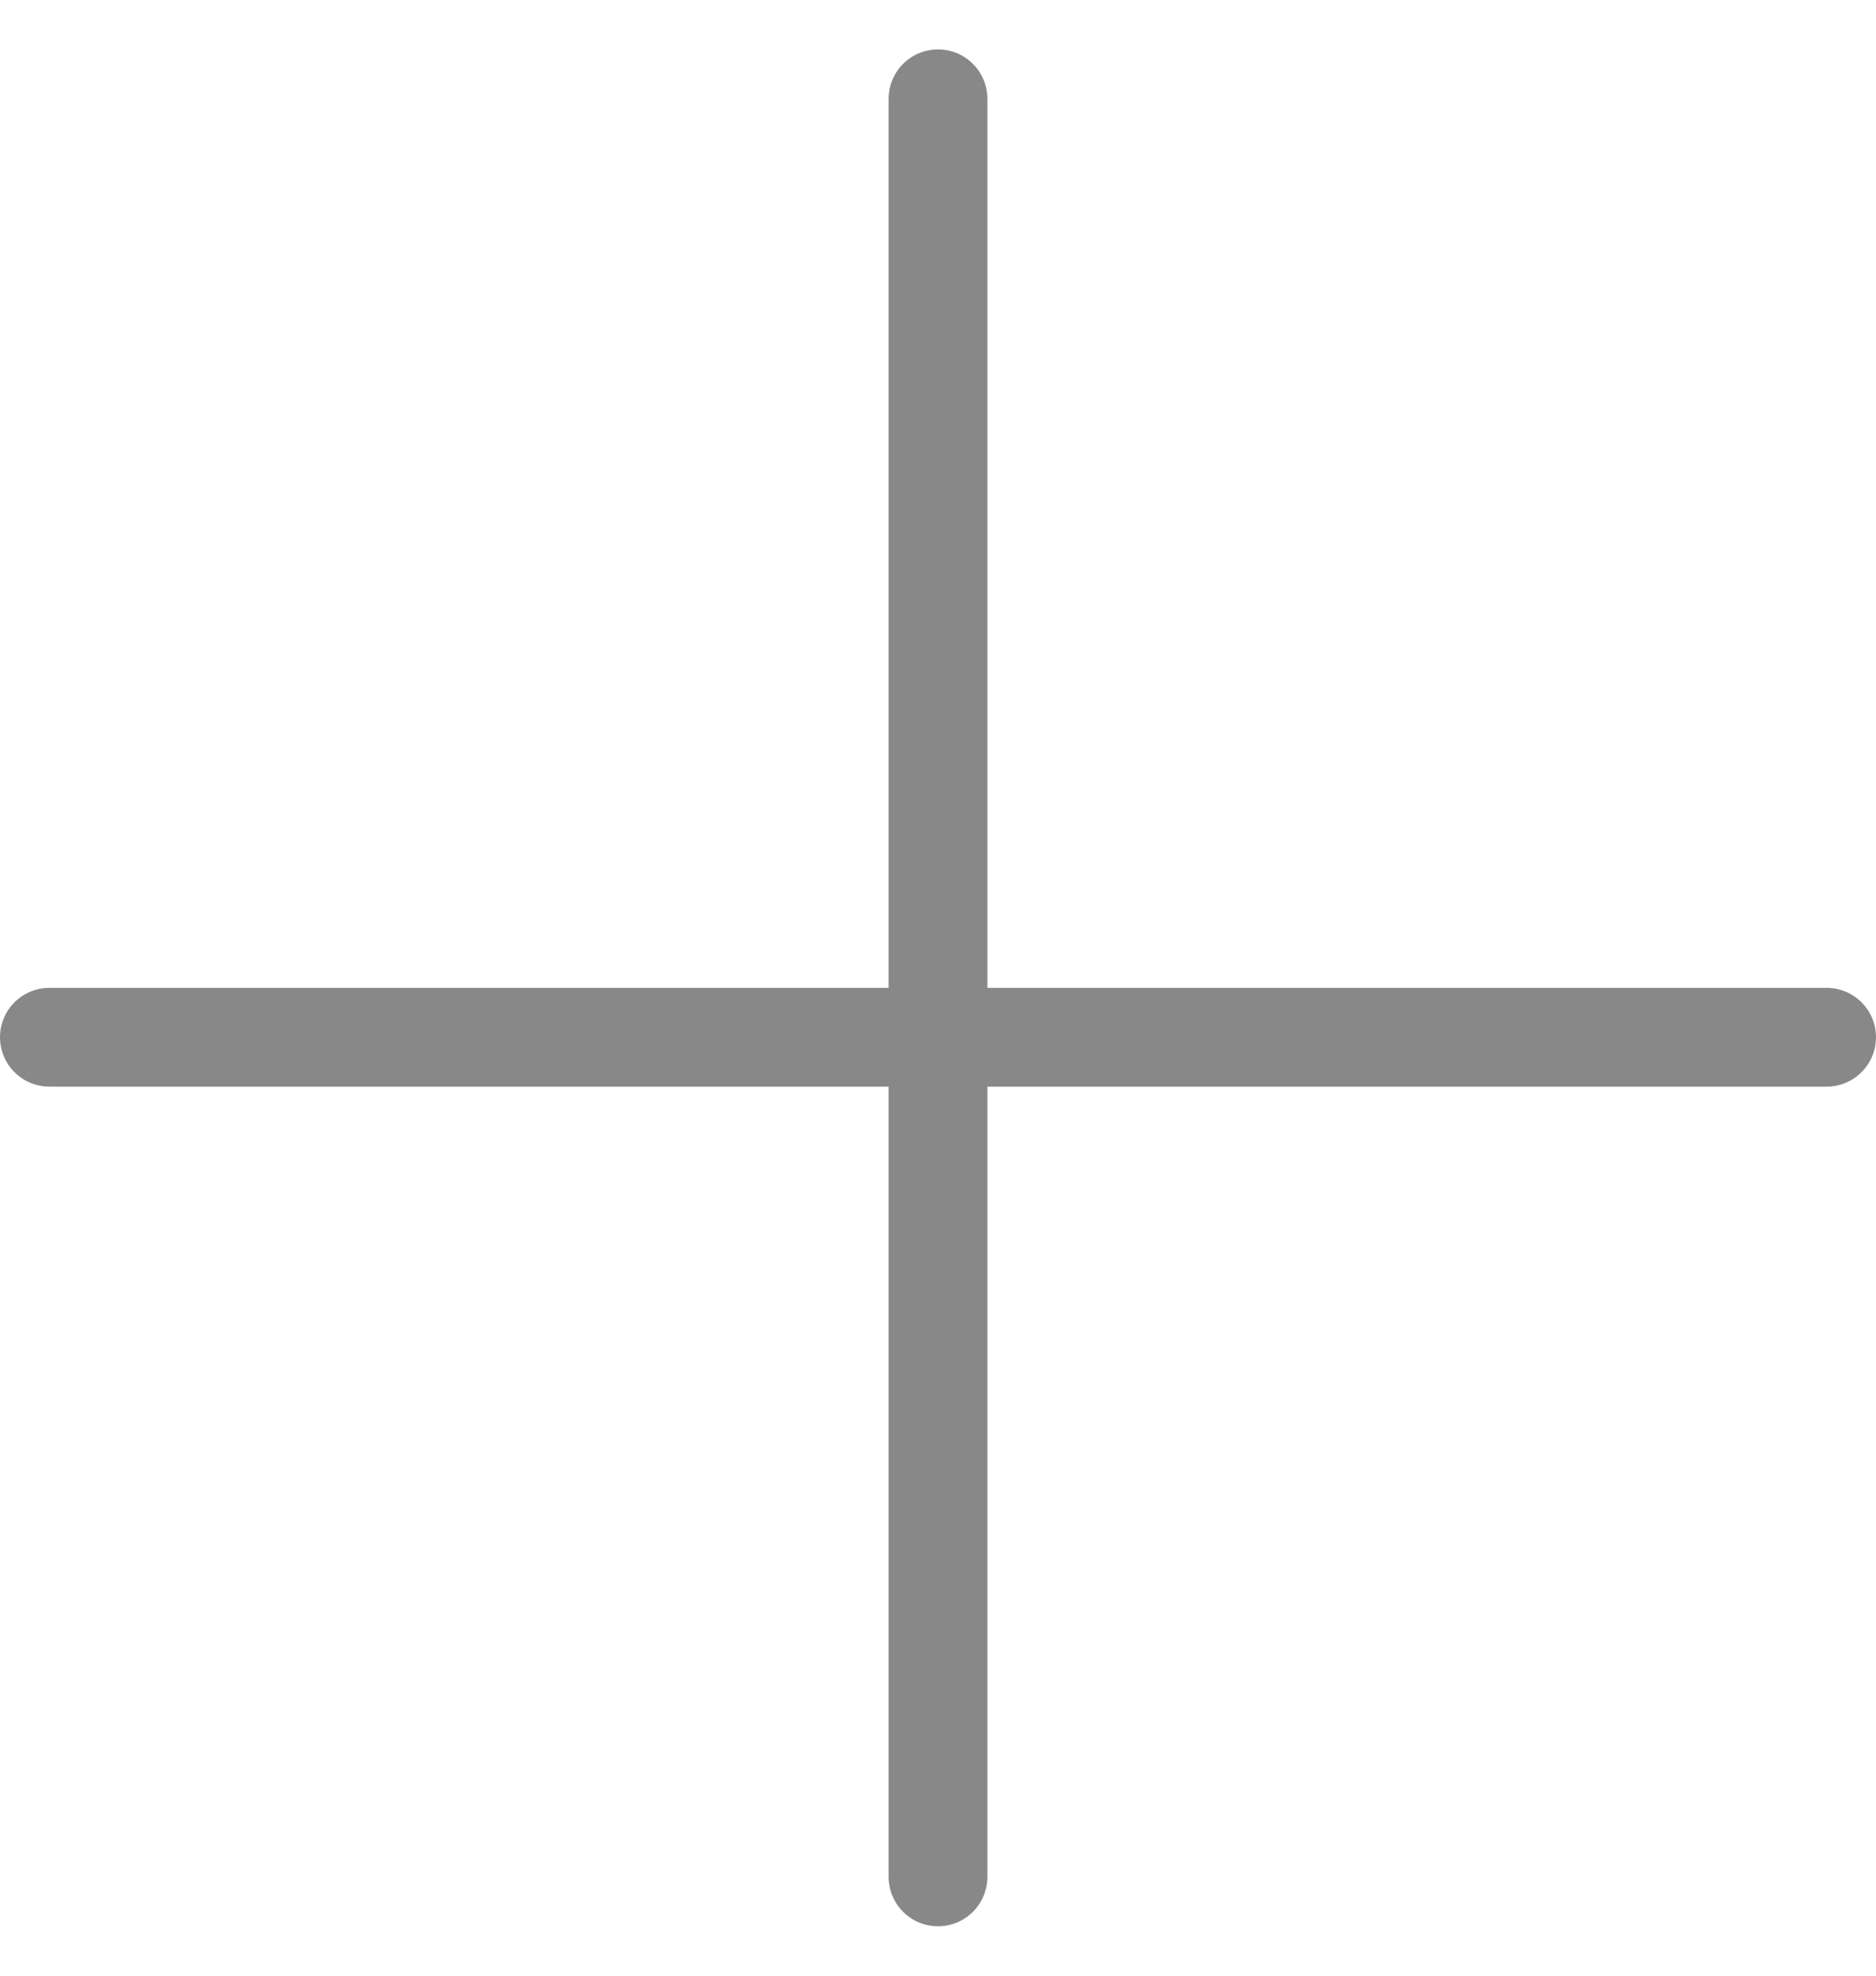
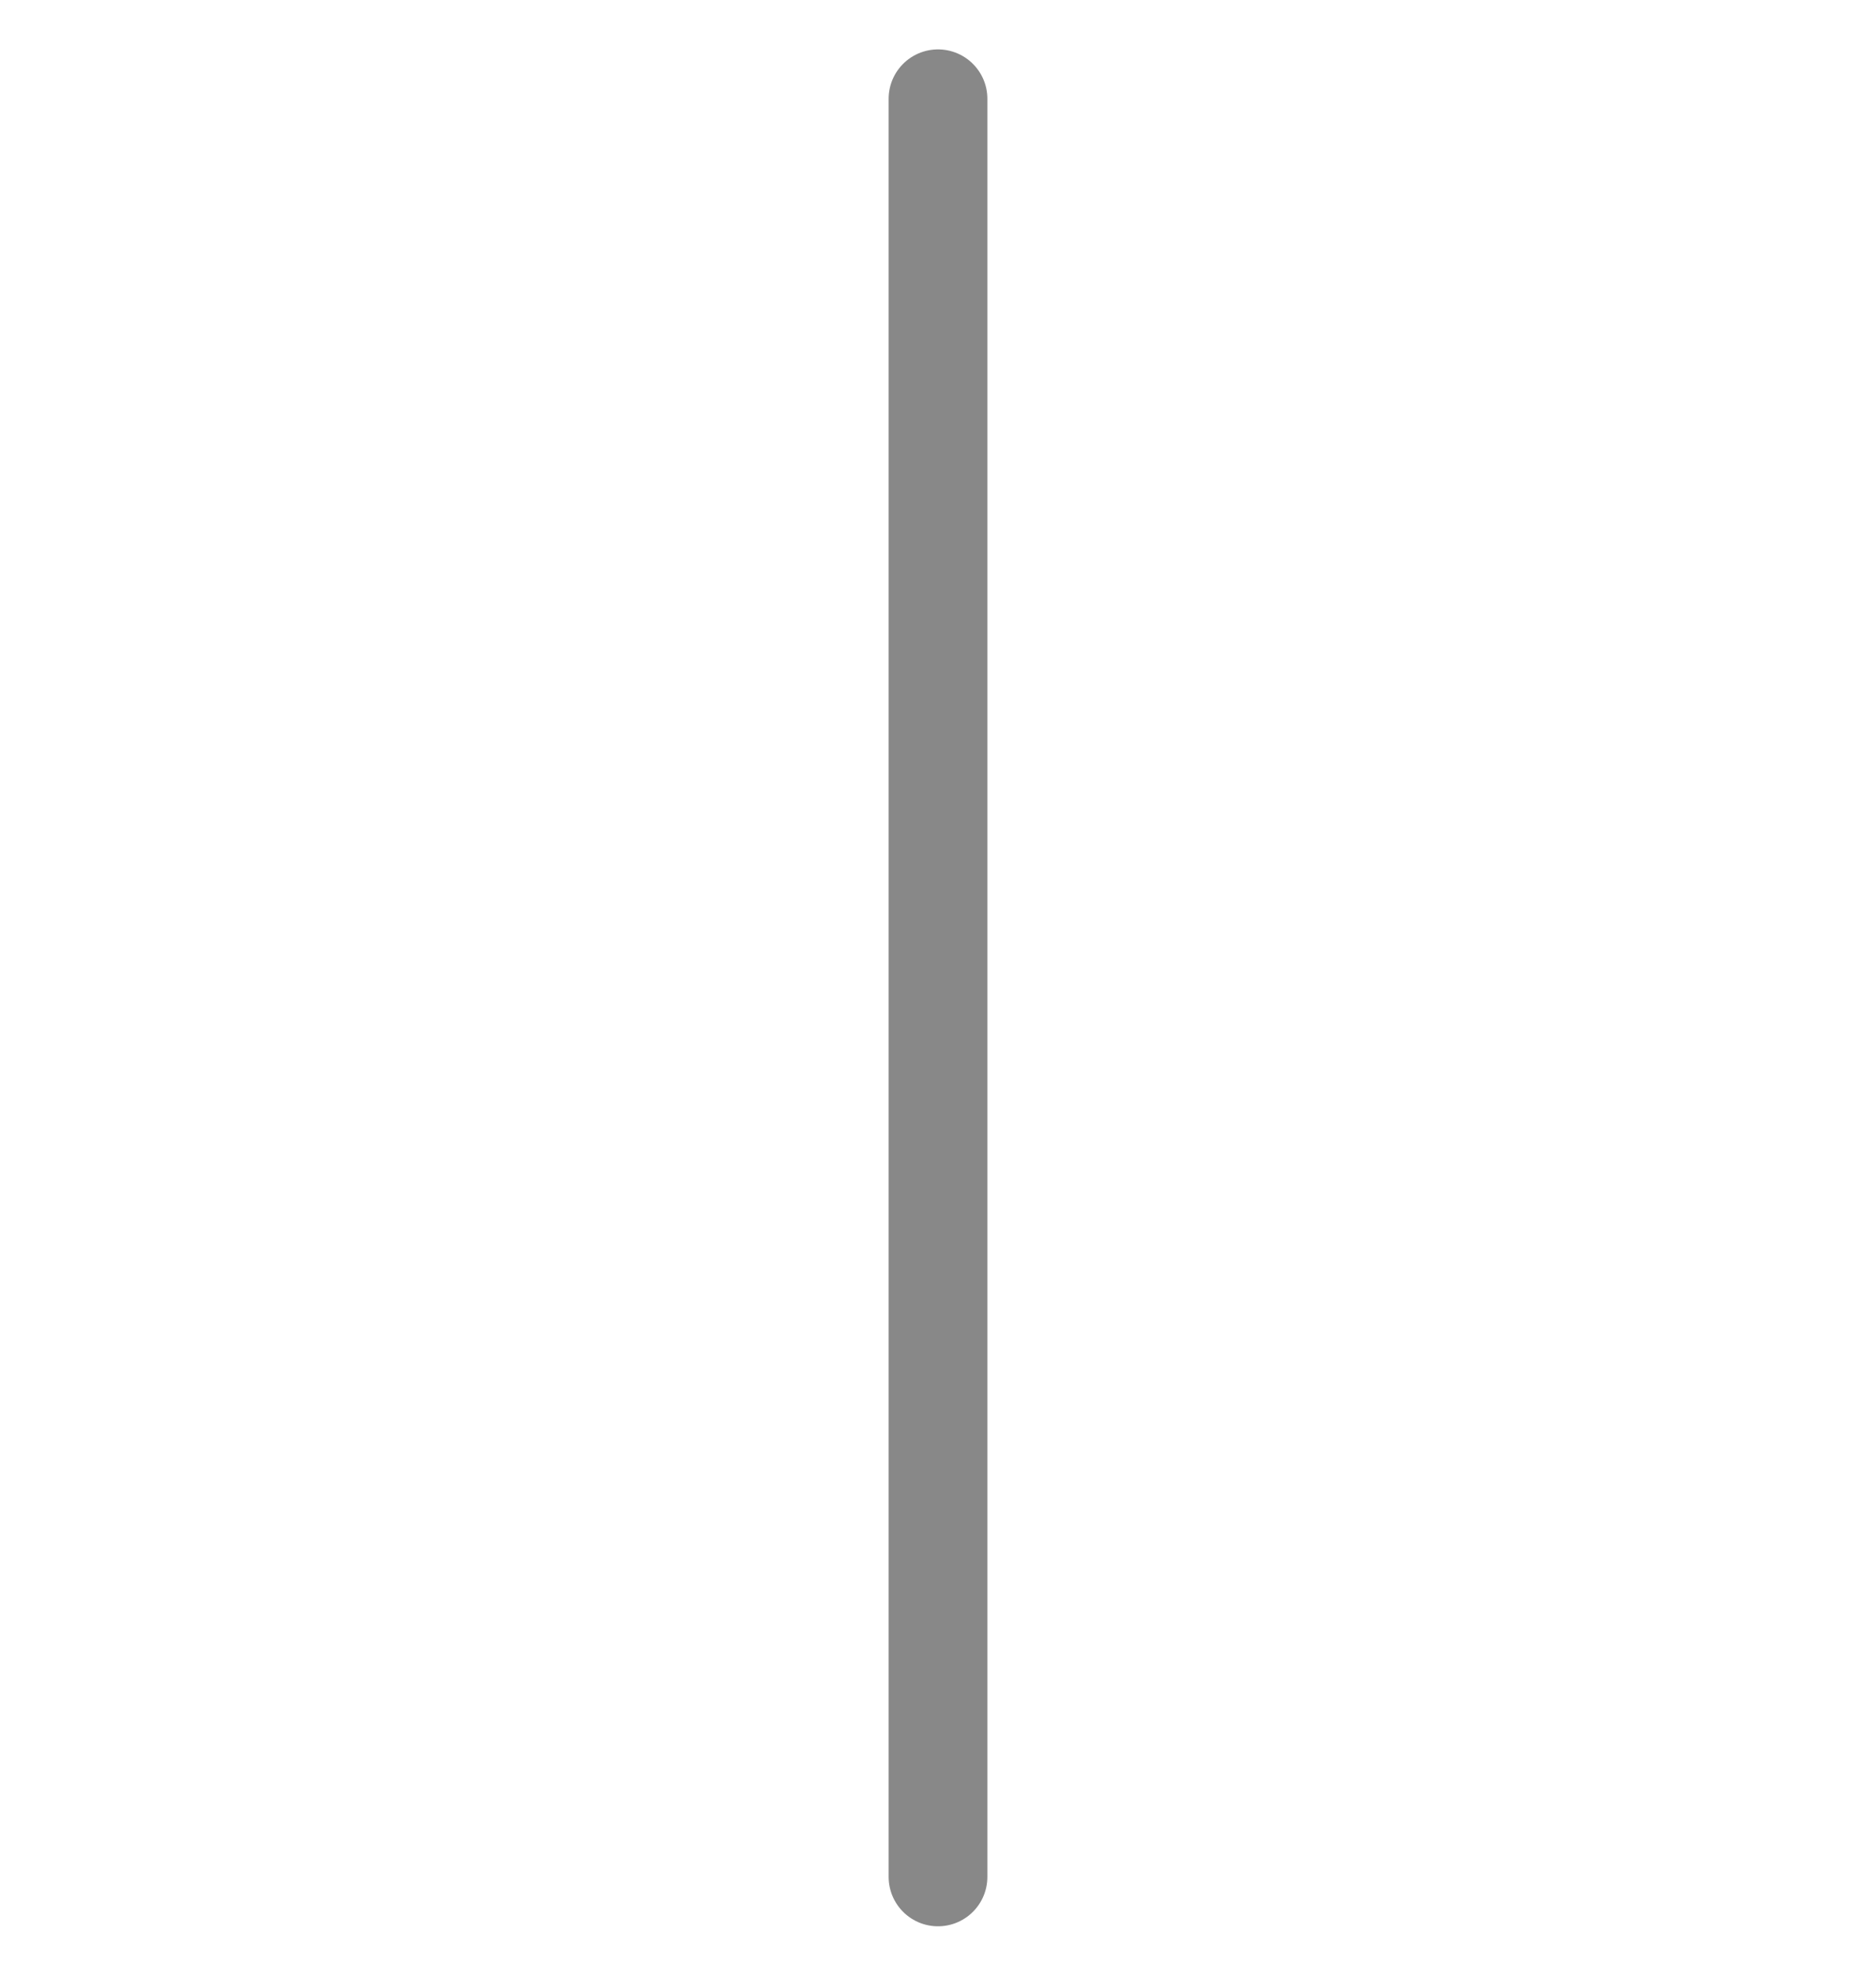
<svg xmlns="http://www.w3.org/2000/svg" width="19" height="20" viewBox="0 0 19 20" fill="none">
  <line x1="9.5" y1="19" x2="9.5" y2="1" stroke="#888888" stroke-linecap="round" />
-   <line x1="18.5" y1="10.5" x2="0.5" y2="10.5" stroke="#888888" stroke-linecap="round" />
</svg>